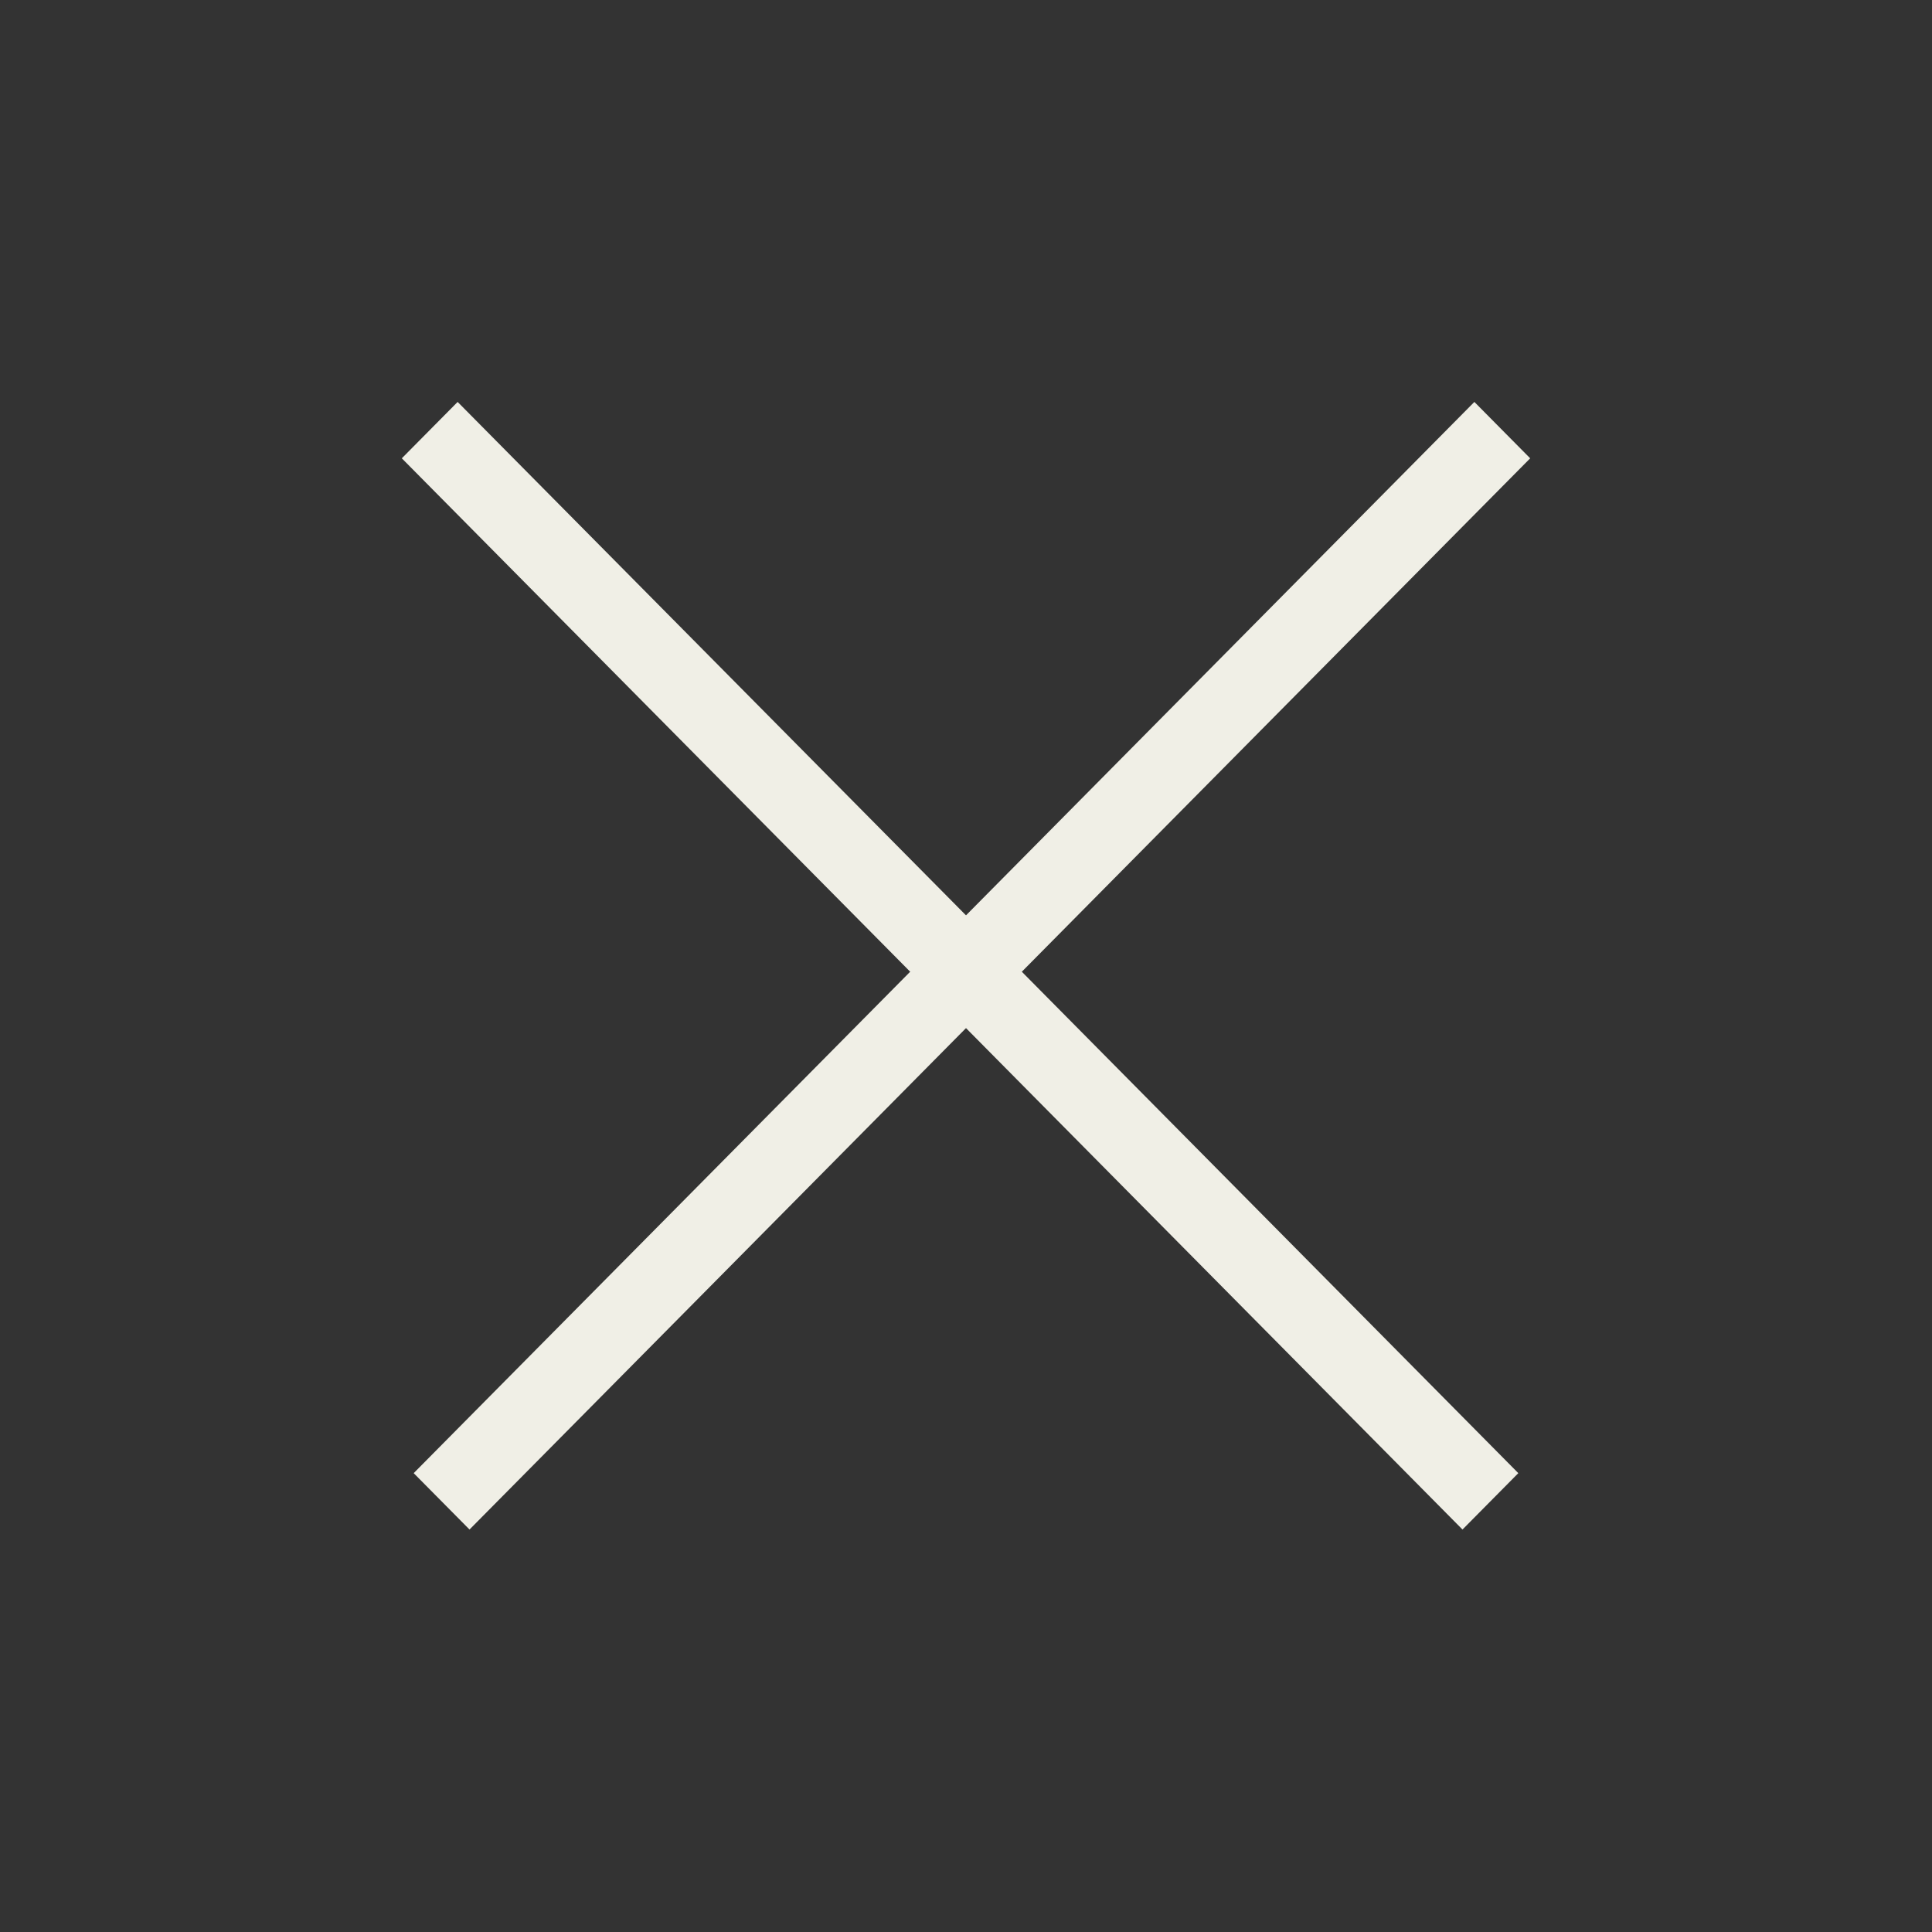
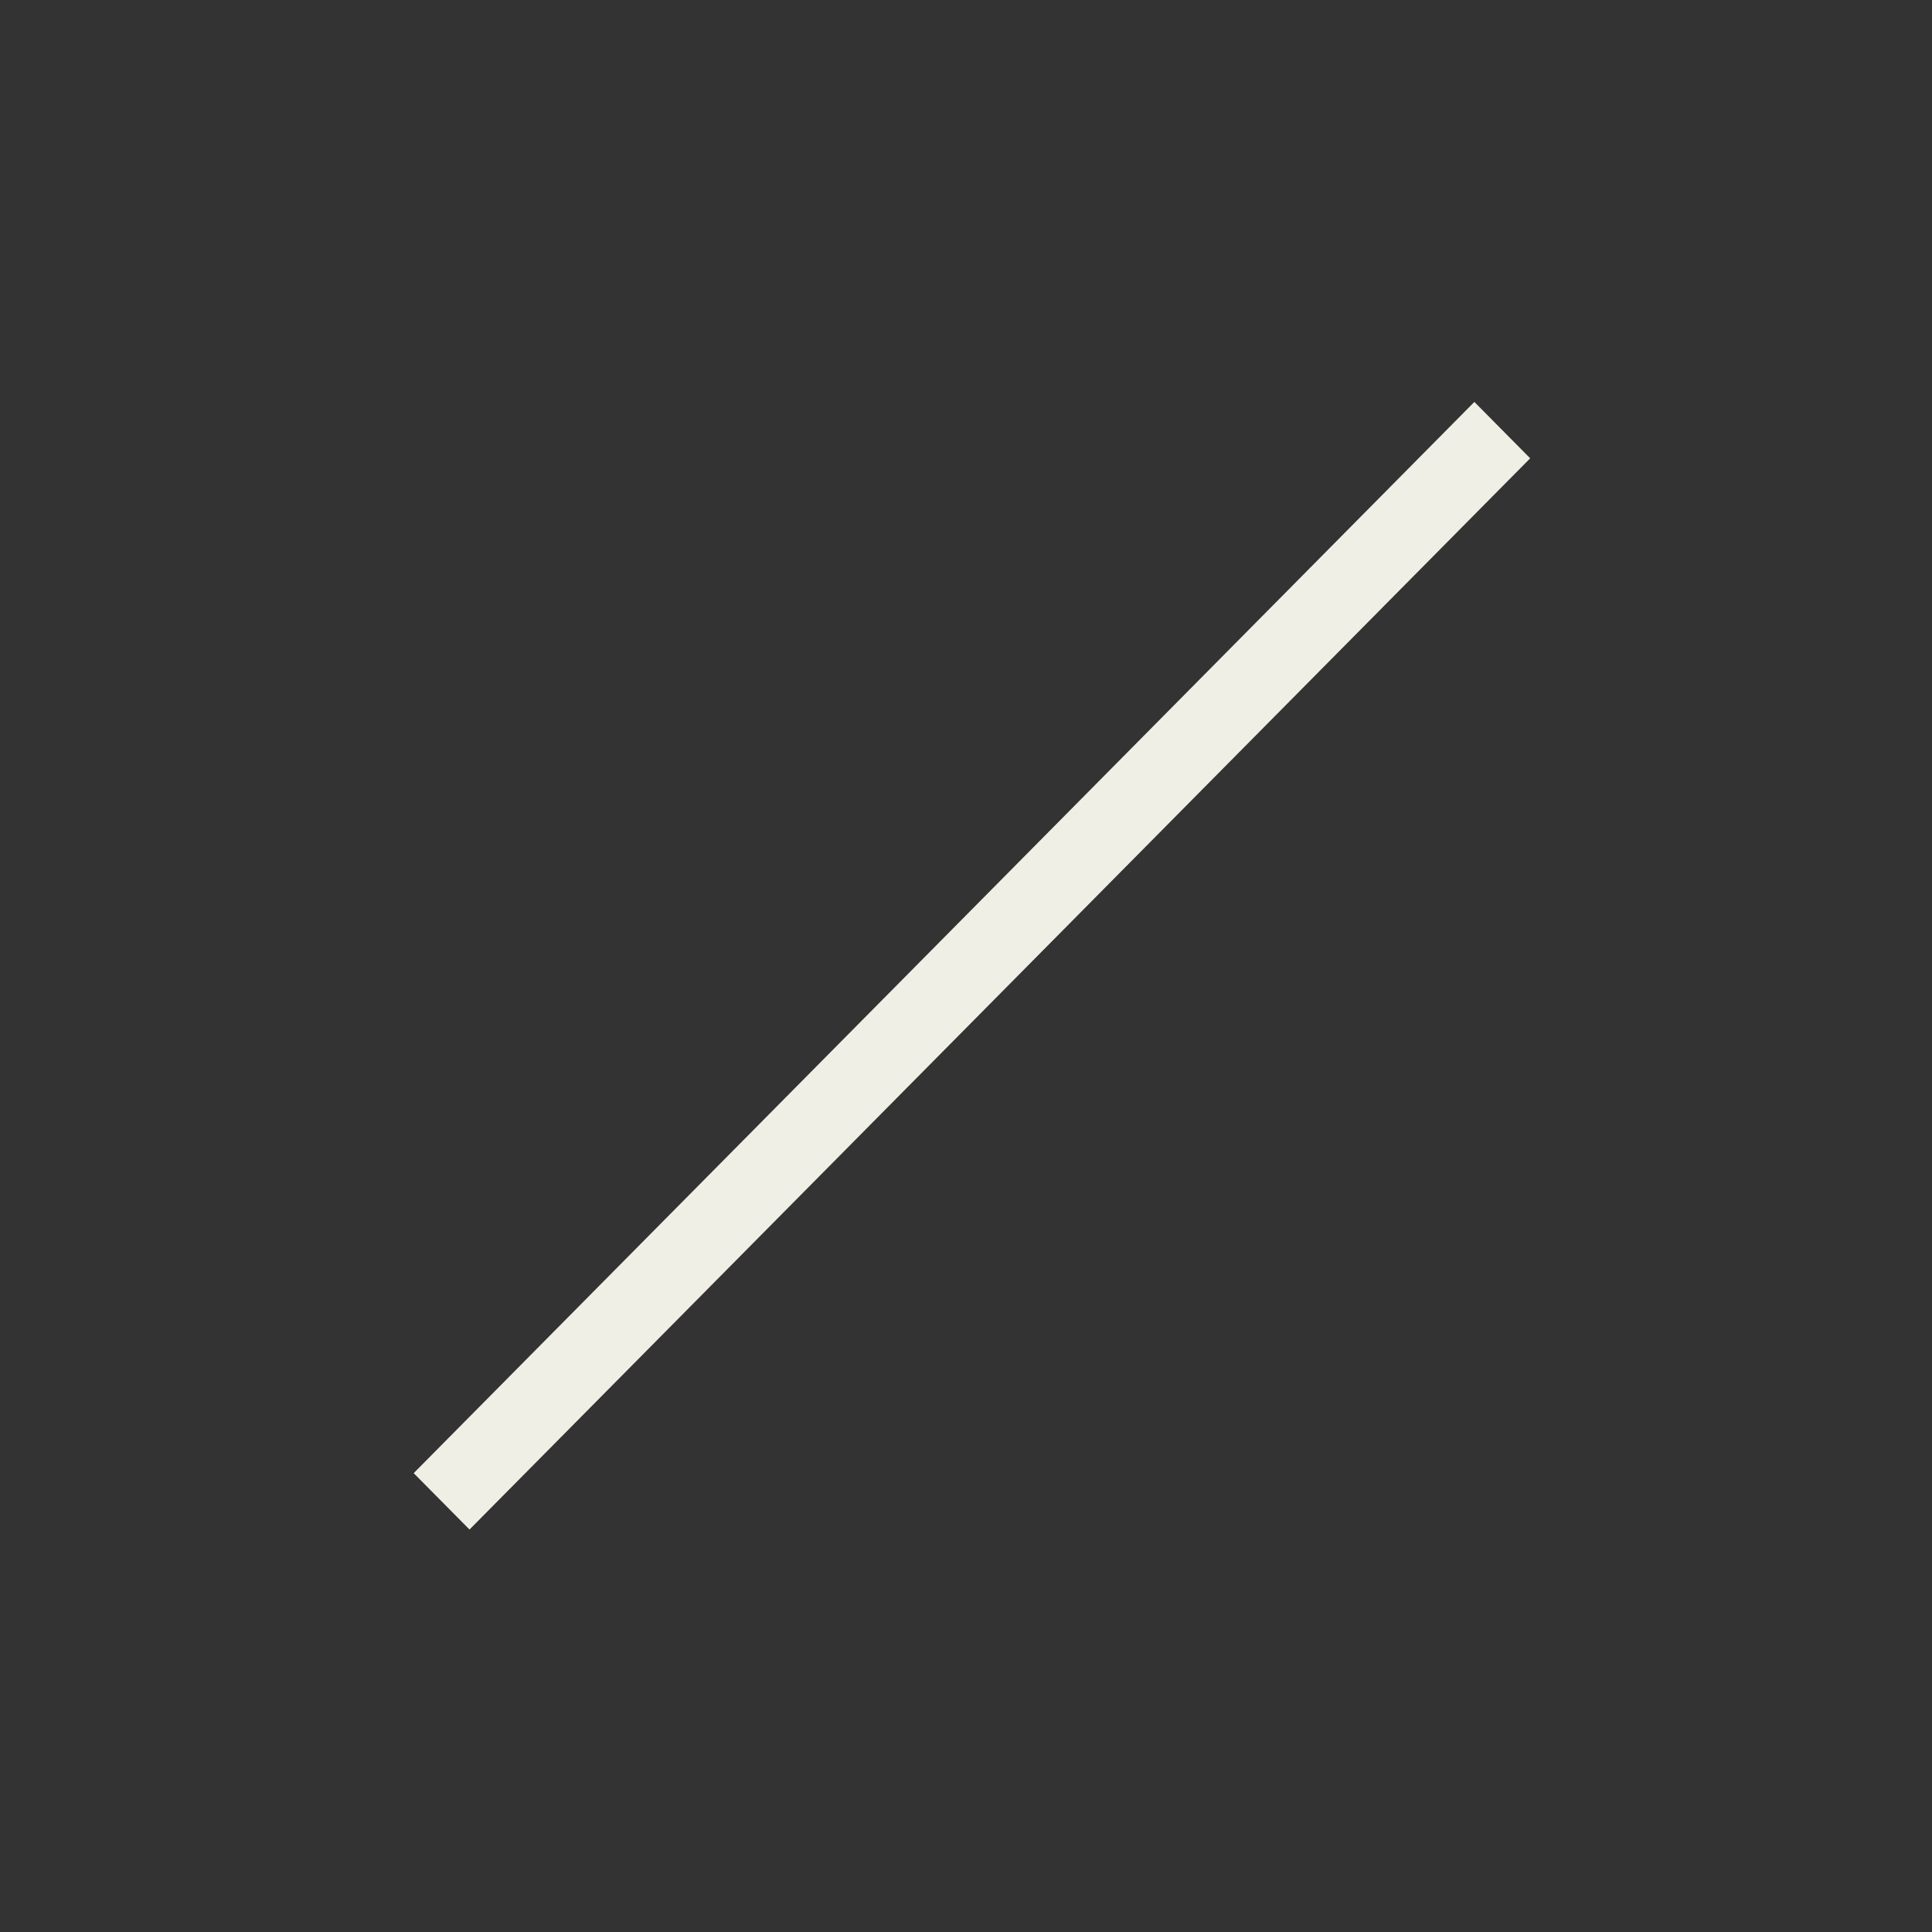
<svg xmlns="http://www.w3.org/2000/svg" width="24" height="24" viewBox="0 0 24 24" fill="none">
  <rect x="0" y="0" width="24" height="24" fill="#333333" stroke="none" />
  <rect width="18.716" height="0.985" transform="matrix(0.704 -0.711 0.704 0.711 5.139 18.3)" fill="#F0EFE6" />
-   <rect width="18.716" height="0.985" transform="matrix(-0.704 -0.711 -0.704 0.711 18.861 18.3)" fill="#F0EFE6" />
</svg>